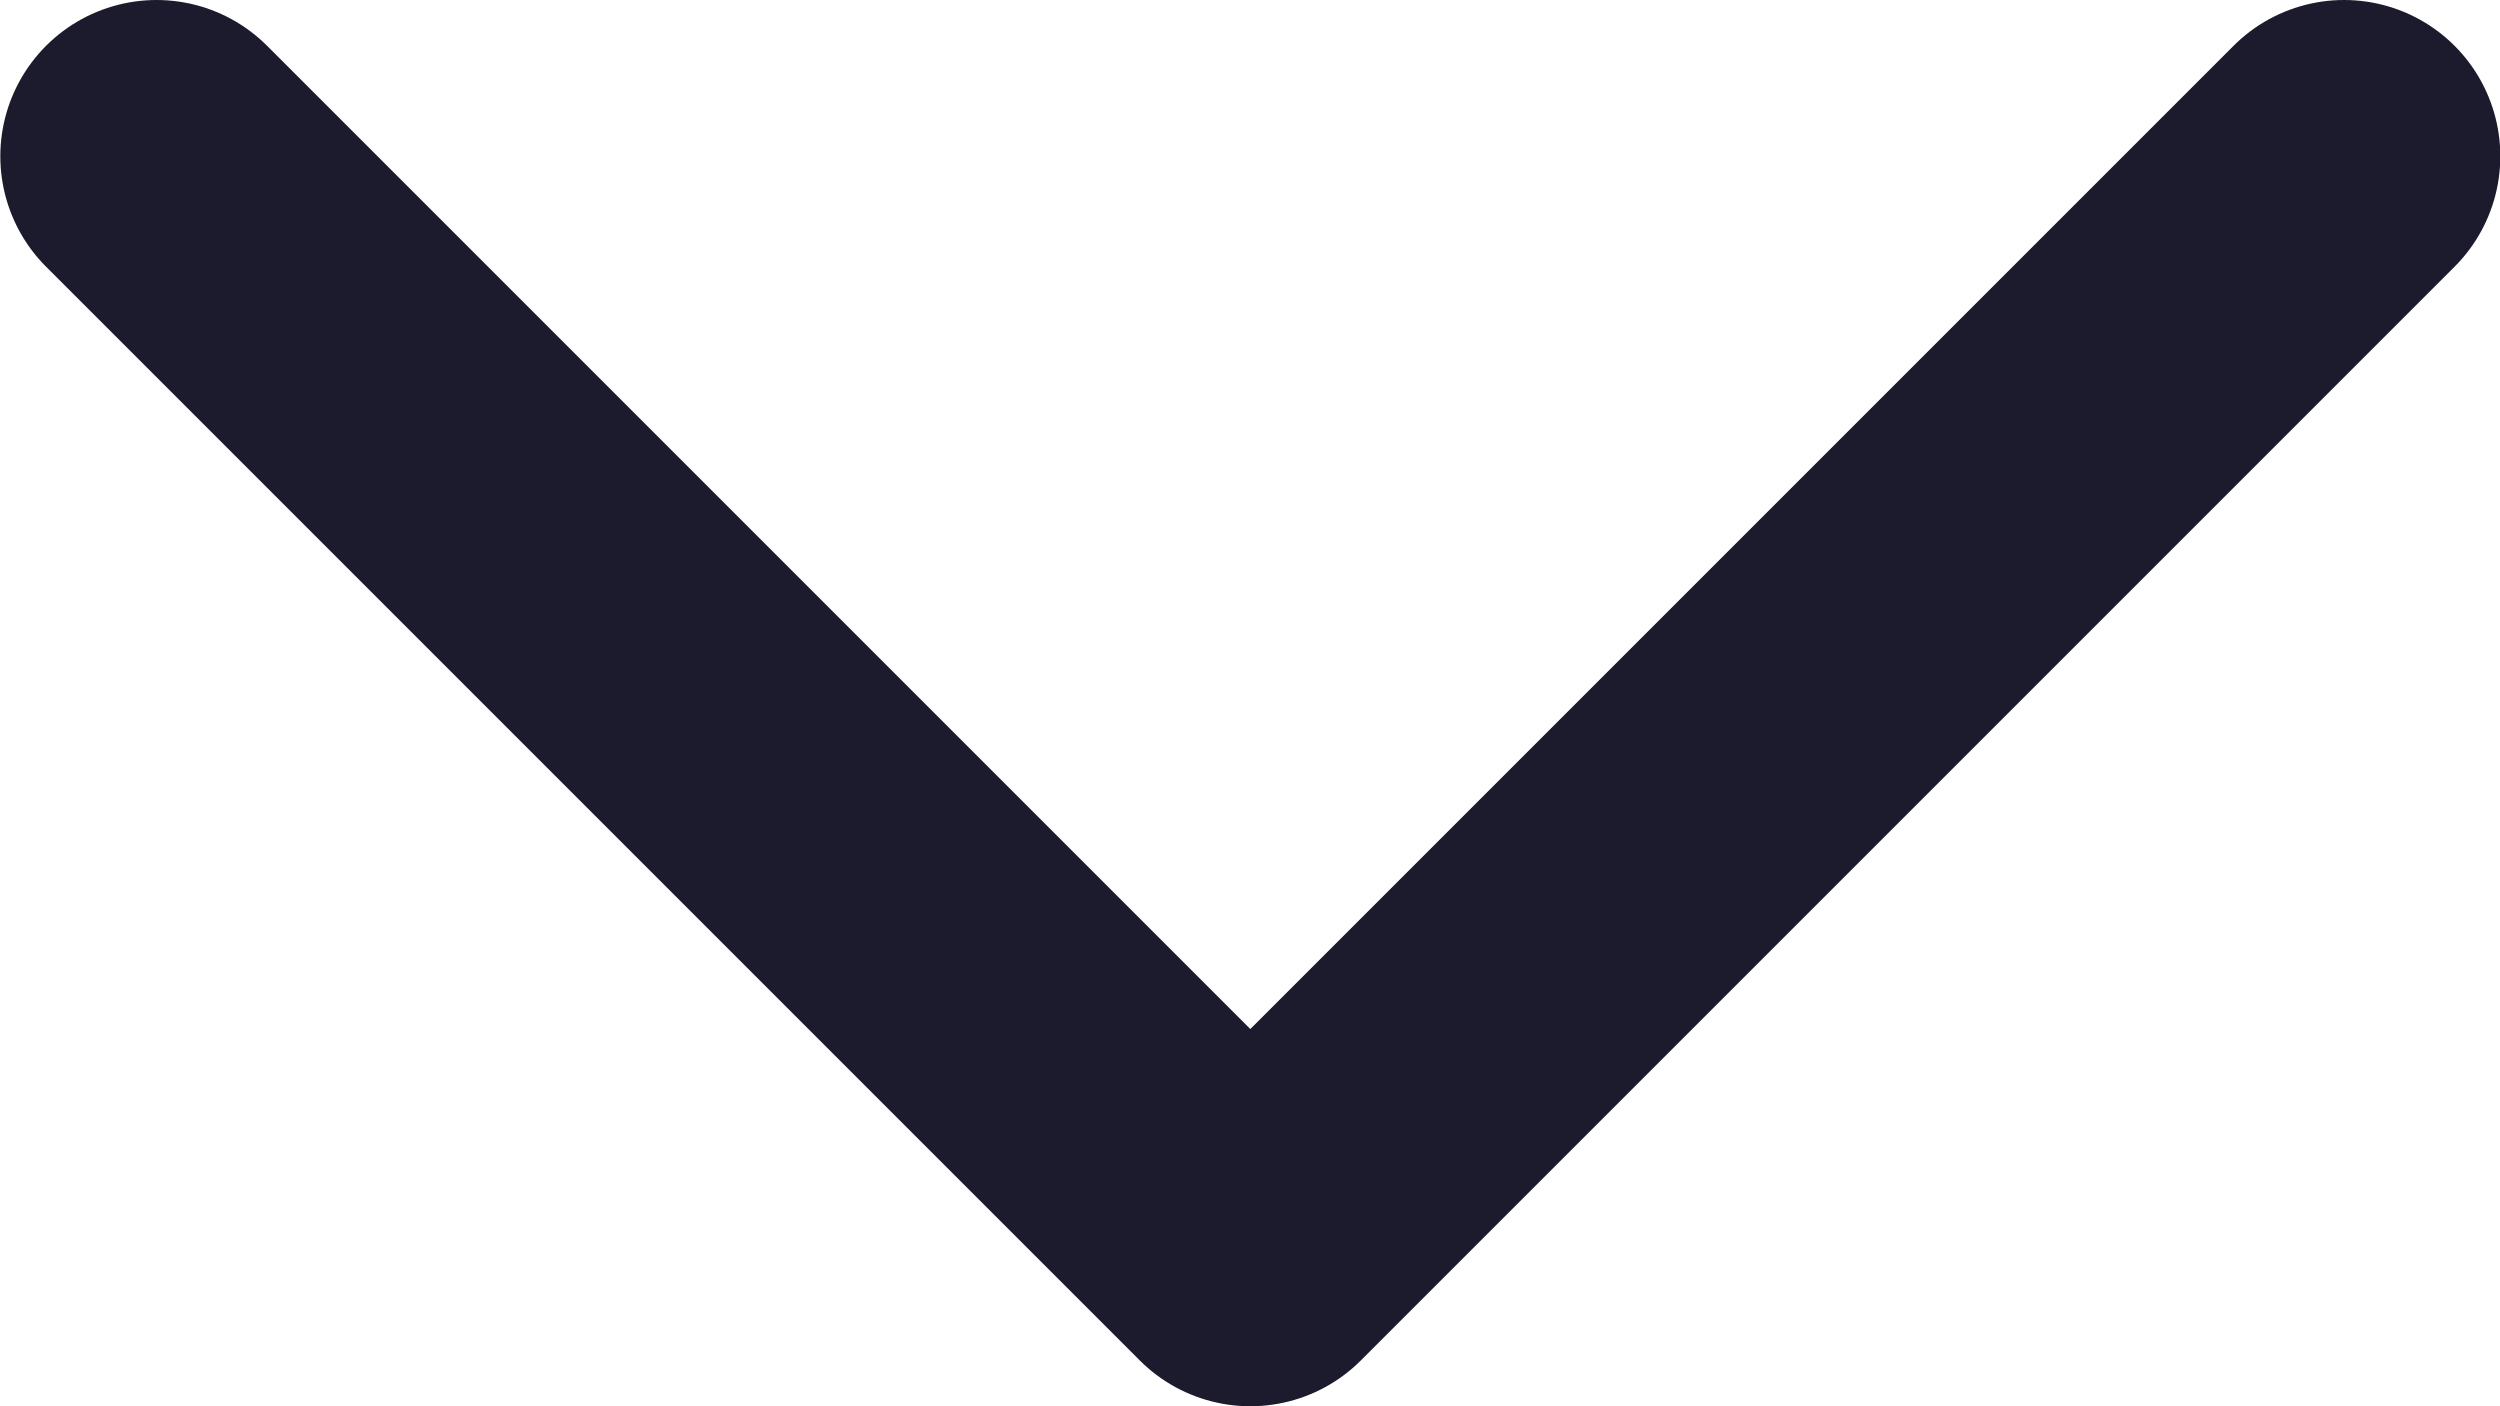
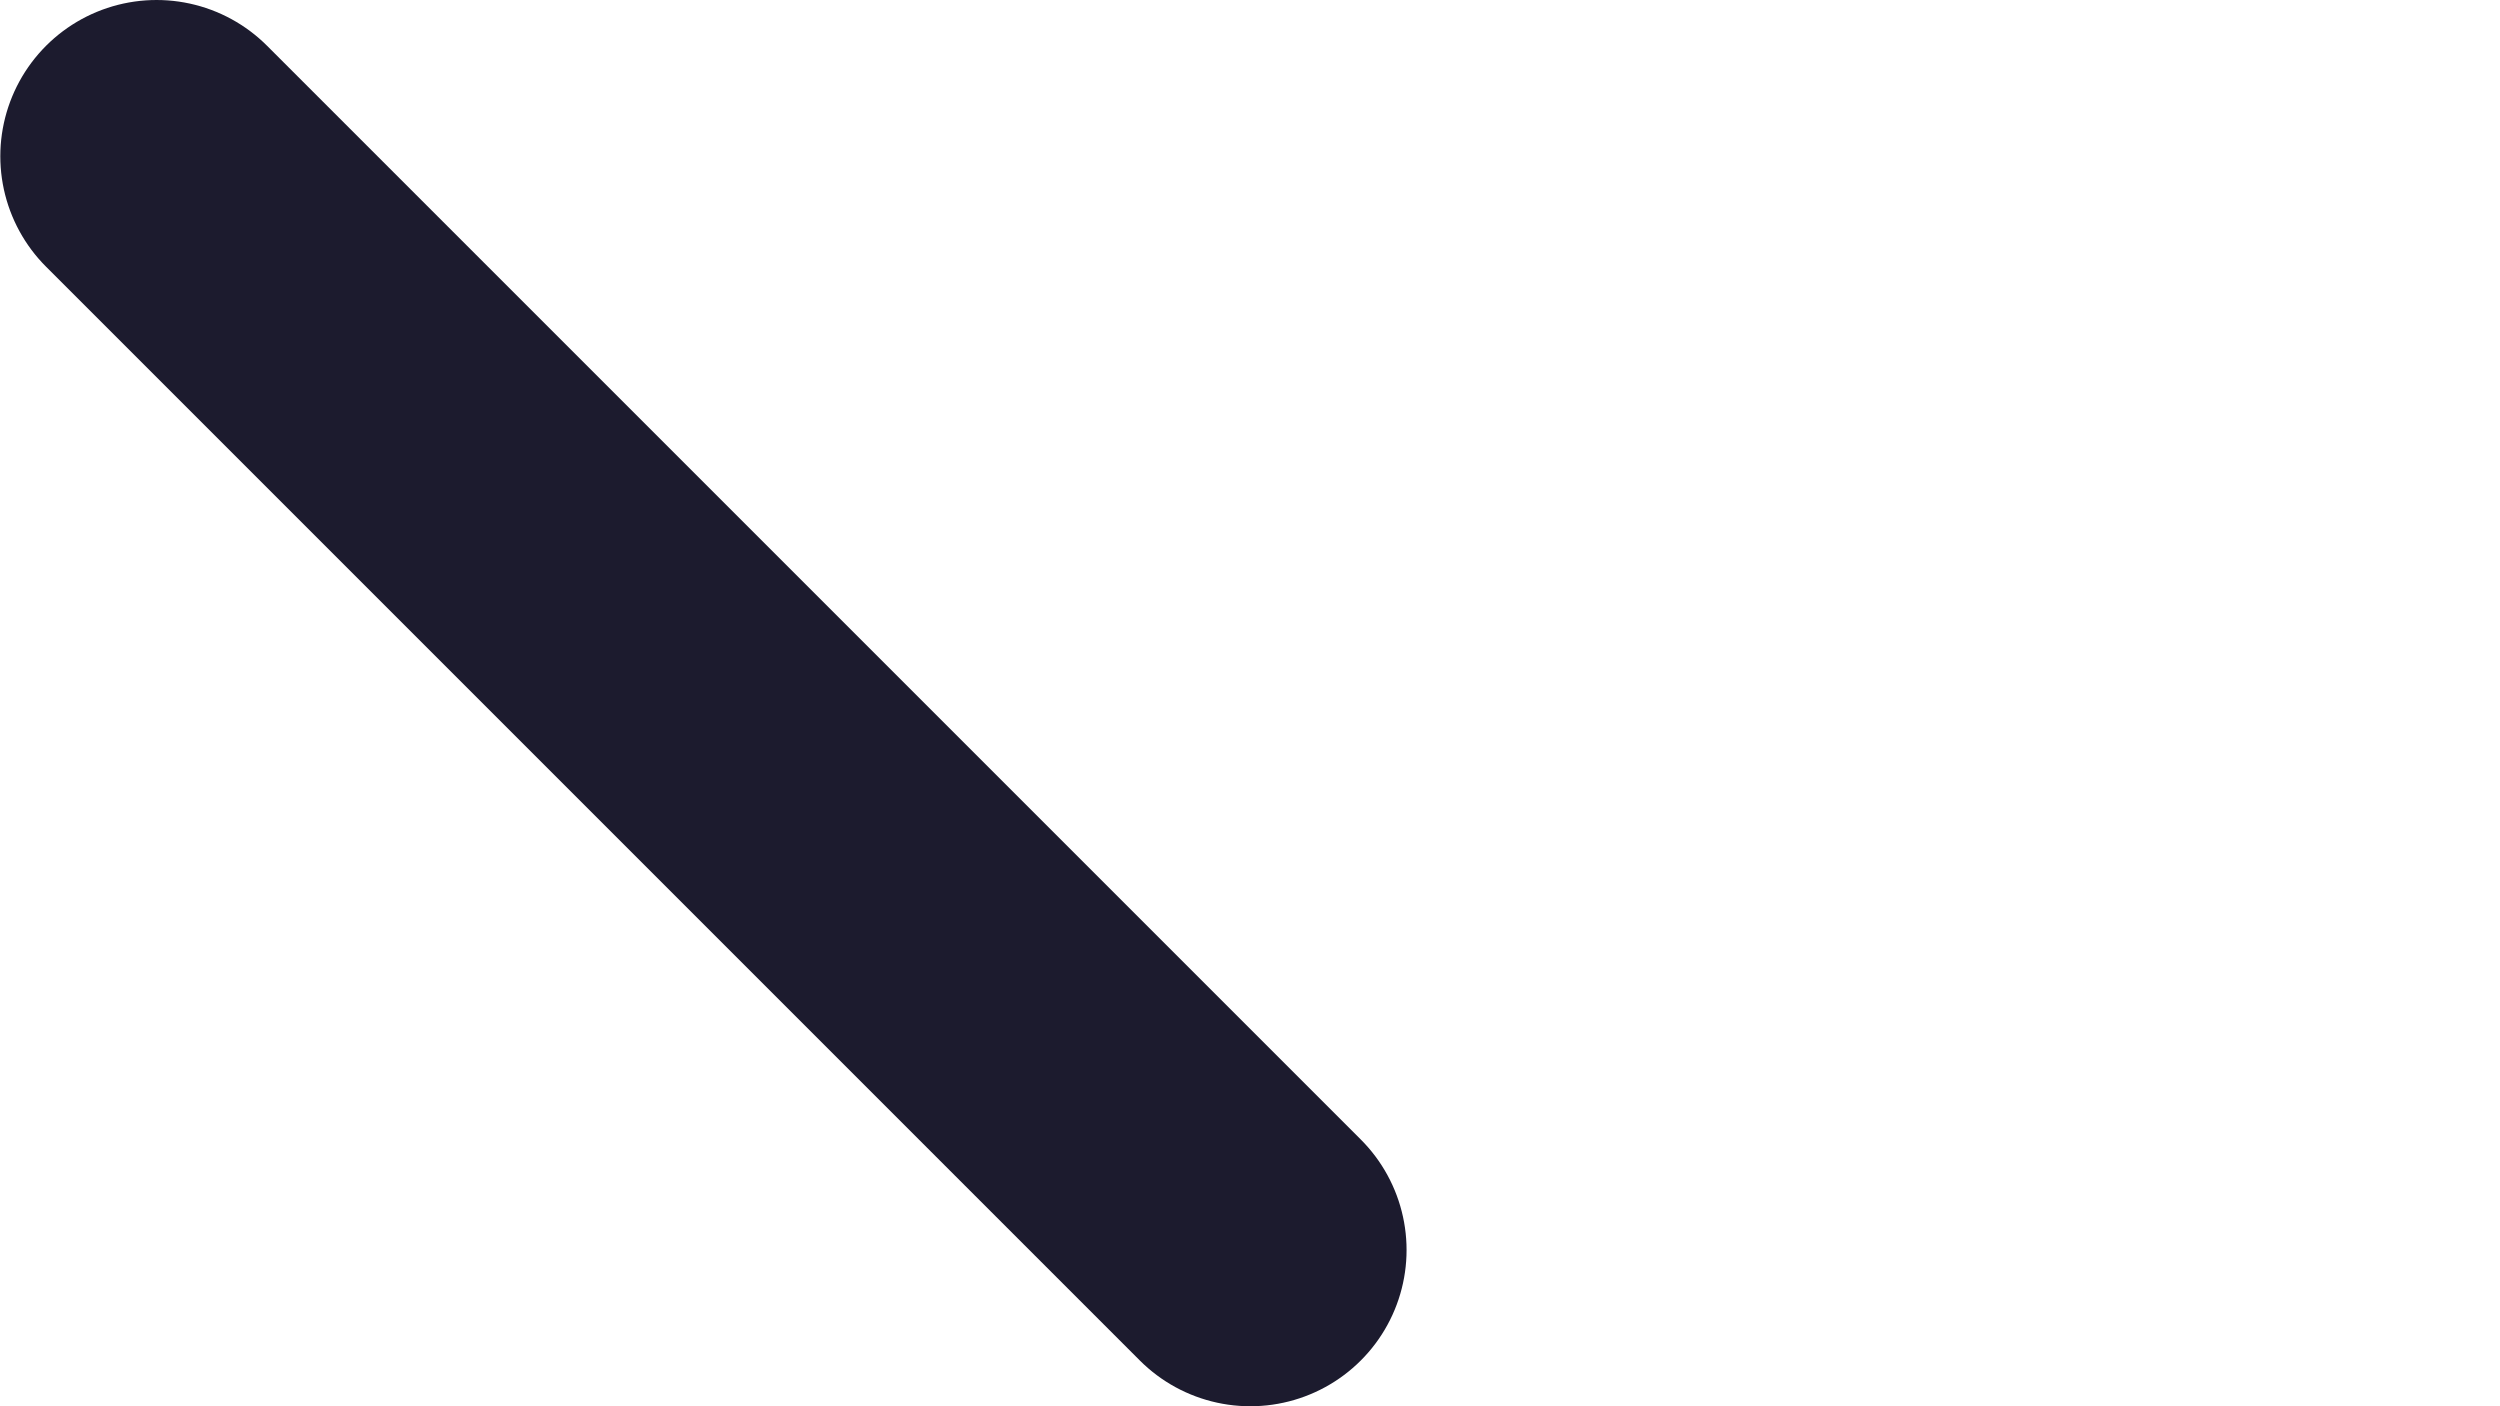
<svg xmlns="http://www.w3.org/2000/svg" width="16" height="9" viewBox="0 0 16 9" fill="none">
-   <path d="M1.002 1L8.002 8L15.002 1" stroke="#1C1B2E" stroke-width="2" stroke-linecap="round" stroke-linejoin="round" />
+   <path d="M1.002 1L8.002 8" stroke="#1C1B2E" stroke-width="2" stroke-linecap="round" stroke-linejoin="round" />
</svg>